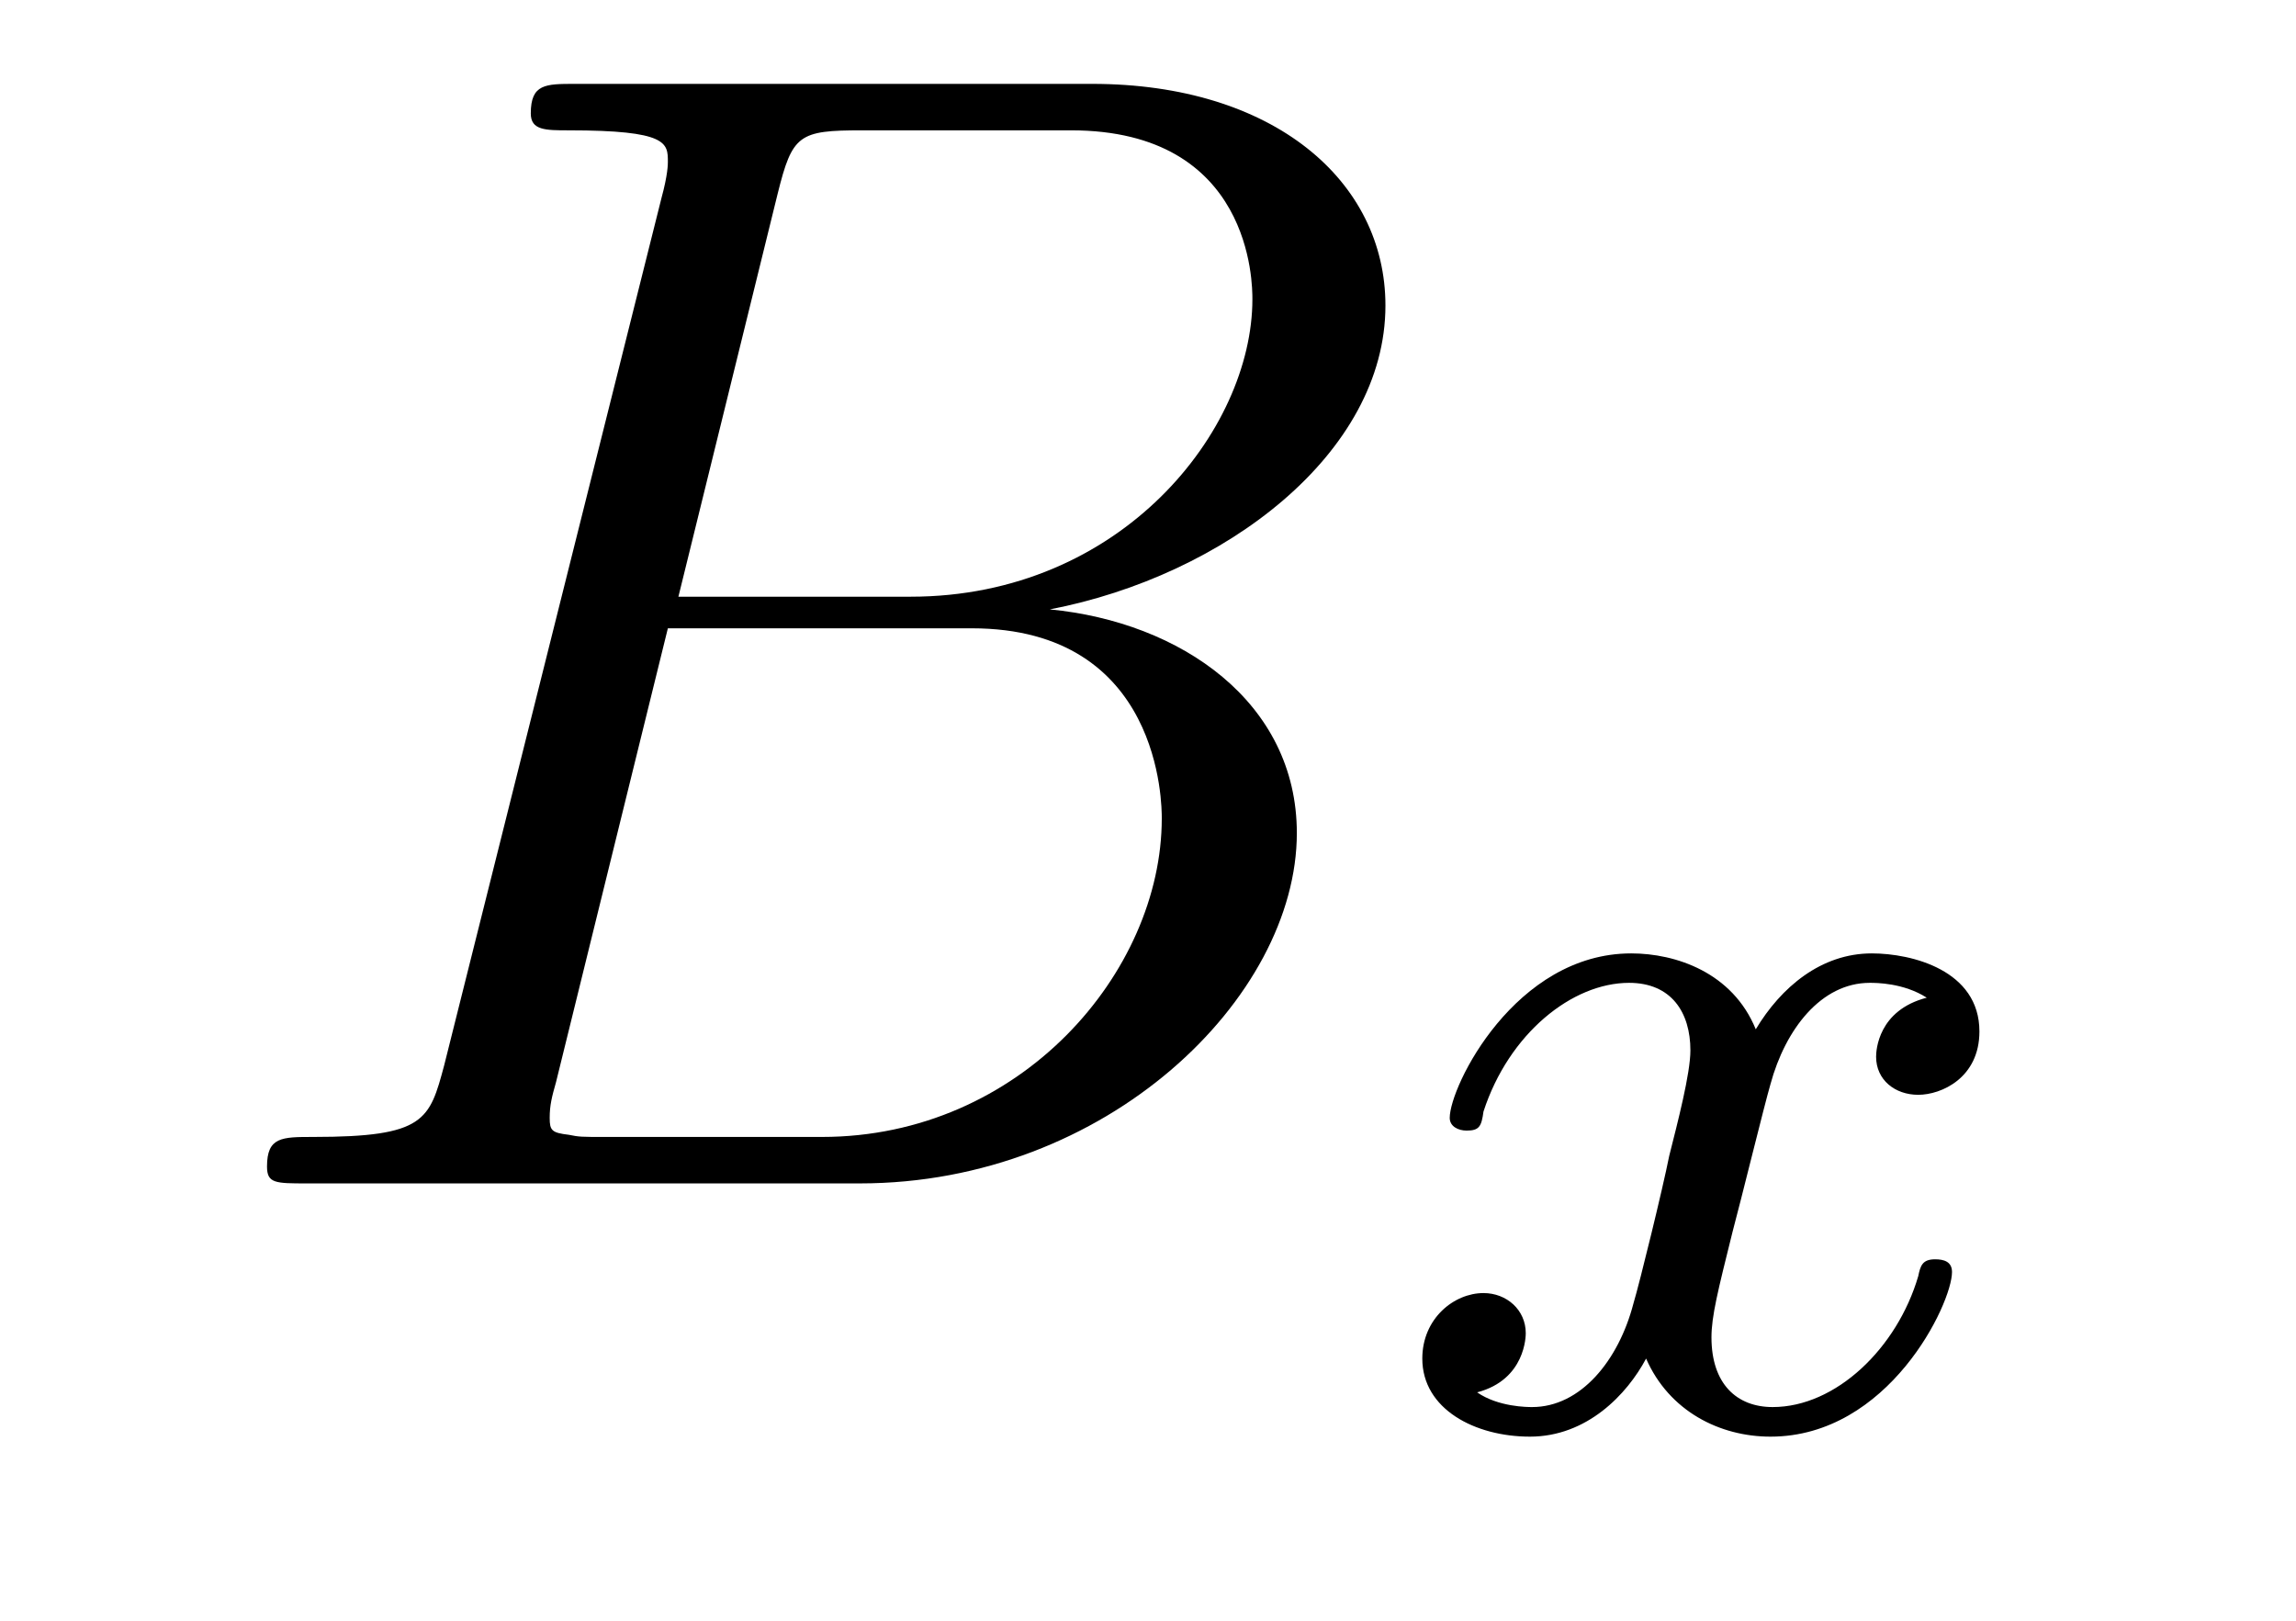
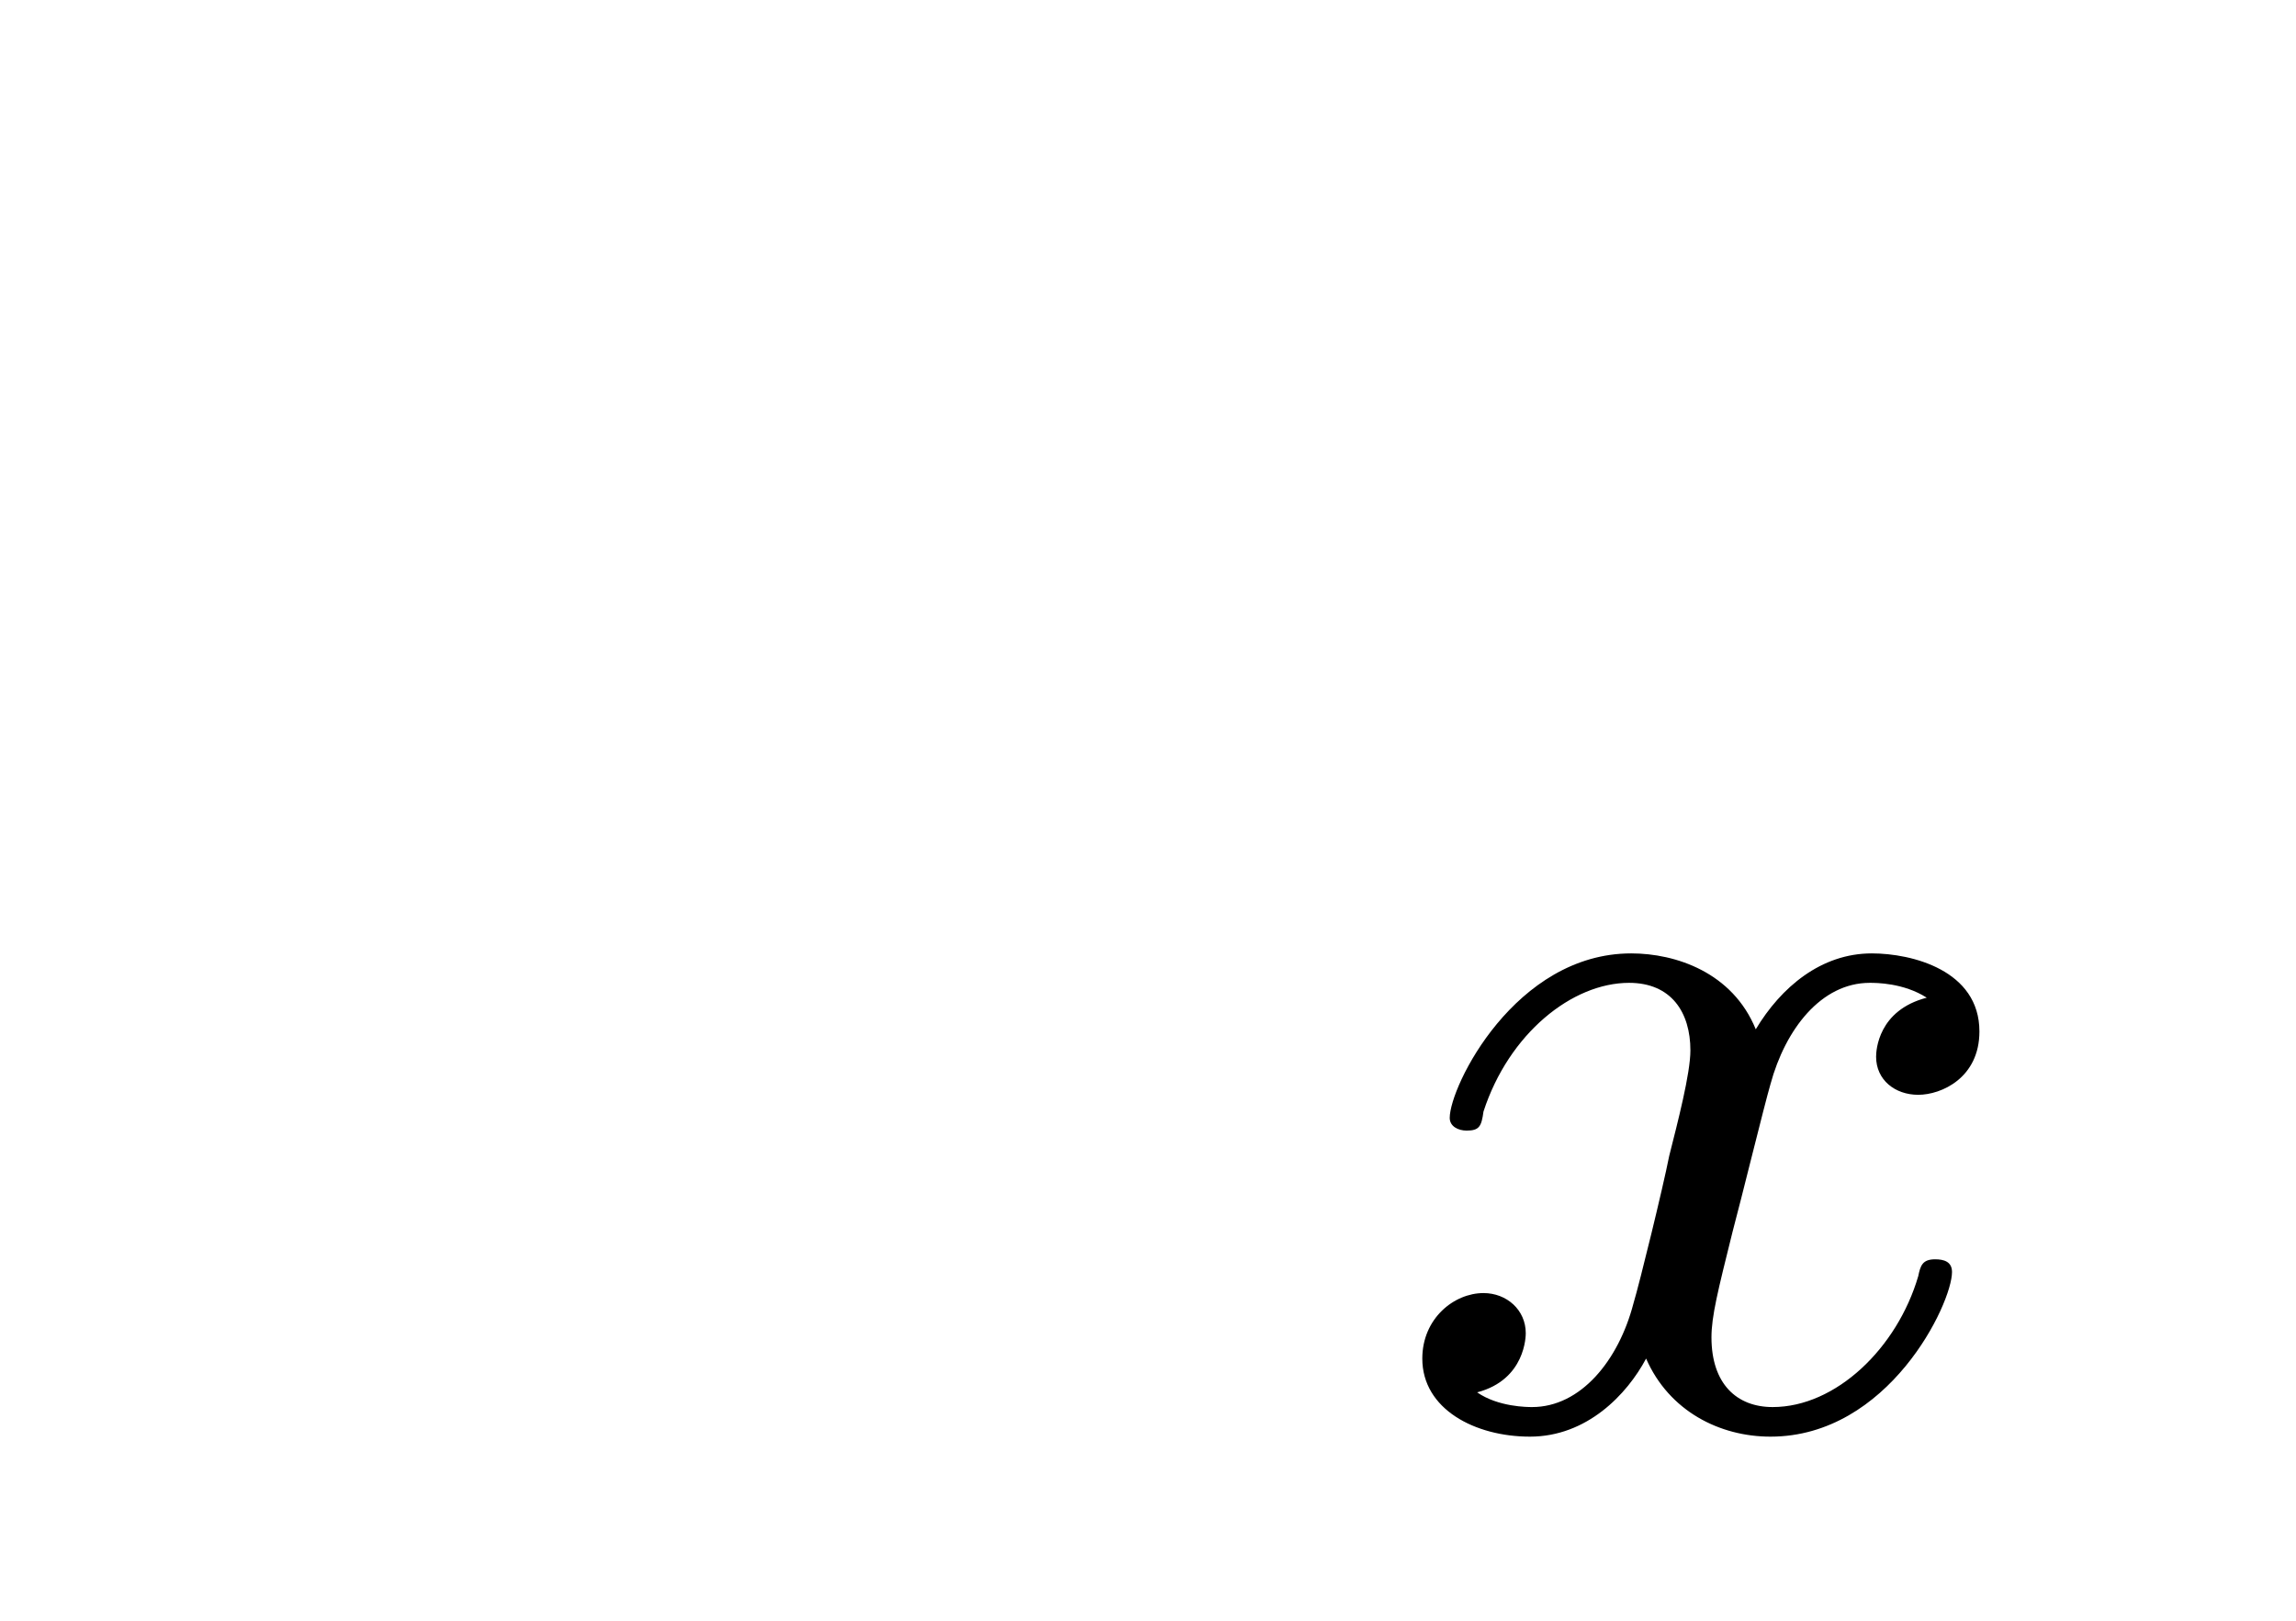
<svg xmlns="http://www.w3.org/2000/svg" height="12pt" version="1.1" viewBox="0 -12 17 12" width="17pt">
  <g id="page1">
    <g transform="matrix(1 0 0 1 -127 651)">
-       <path d="M132.758 -661.566C132.867 -662.004 132.914 -662.035 133.383 -662.035H134.93C136.273 -662.035 136.273 -660.894 136.273 -660.785C136.273 -659.816 135.305 -658.582 133.742 -658.582H132.023L132.758 -661.566ZM134.773 -658.488C136.07 -658.738 137.258 -659.645 137.258 -660.738C137.258 -661.66 136.43 -662.379 135.086 -662.379H131.258C131.039 -662.379 130.93 -662.379 130.93 -662.16C130.93 -662.035 131.039 -662.035 131.211 -662.035C131.945 -662.035 131.945 -661.941 131.945 -661.801C131.945 -661.785 131.945 -661.707 131.898 -661.535L130.289 -655.113C130.18 -654.707 130.148 -654.582 129.32 -654.582C129.086 -654.582 128.977 -654.582 128.977 -654.363C128.977 -654.238 129.039 -654.238 129.273 -654.238H133.367C135.195 -654.238 136.602 -655.613 136.602 -656.832C136.602 -657.801 135.742 -658.395 134.773 -658.488ZM133.086 -654.582H131.477C131.305 -654.582 131.289 -654.582 131.211 -654.598C131.086 -654.613 131.07 -654.629 131.07 -654.723C131.07 -654.816 131.086 -654.879 131.117 -654.988L131.945 -658.348H134.195C135.602 -658.348 135.602 -657.035 135.602 -656.941C135.602 -655.801 134.555 -654.582 133.086 -654.582ZM137.277 -654.238" fill-rule="evenodd" />
      <path d="M141.266 -655.613C140.906 -655.52 140.891 -655.223 140.891 -655.176C140.891 -655.004 141.031 -654.894 141.203 -654.894C141.375 -654.894 141.656 -655.02 141.656 -655.363C141.656 -655.816 141.156 -655.941 140.859 -655.941C140.484 -655.941 140.187 -655.691 140 -655.379C139.828 -655.801 139.406 -655.941 139.078 -655.941C138.219 -655.941 137.734 -654.957 137.734 -654.723C137.734 -654.66 137.797 -654.629 137.859 -654.629C137.953 -654.629 137.969 -654.66 137.984 -654.77C138.172 -655.348 138.641 -655.723 139.062 -655.723C139.375 -655.723 139.516 -655.504 139.516 -655.223C139.516 -655.051 139.422 -654.691 139.359 -654.441C139.313 -654.207 139.141 -653.504 139.094 -653.348C138.984 -652.926 138.703 -652.582 138.344 -652.582C138.312 -652.582 138.094 -652.582 137.937 -652.691C138.297 -652.785 138.297 -653.113 138.297 -653.129C138.297 -653.301 138.156 -653.426 137.984 -653.426C137.766 -653.426 137.531 -653.238 137.531 -652.941C137.531 -652.566 137.922 -652.363 138.328 -652.363C138.75 -652.363 139.047 -652.676 139.188 -652.941C139.359 -652.551 139.734 -652.363 140.109 -652.363C140.984 -652.363 141.453 -653.348 141.453 -653.582C141.453 -653.66 141.391 -653.676 141.328 -653.676C141.234 -653.676 141.219 -653.629 141.203 -653.551C141.047 -653.019 140.594 -652.582 140.125 -652.582C139.859 -652.582 139.672 -652.754 139.672 -653.098C139.672 -653.254 139.719 -653.441 139.828 -653.879C139.891 -654.113 140.063 -654.816 140.109 -654.973C140.219 -655.379 140.484 -655.723 140.844 -655.723C140.891 -655.723 141.094 -655.723 141.266 -655.613ZM142.078 -652.441" fill-rule="evenodd" />
    </g>
  </g>
</svg>